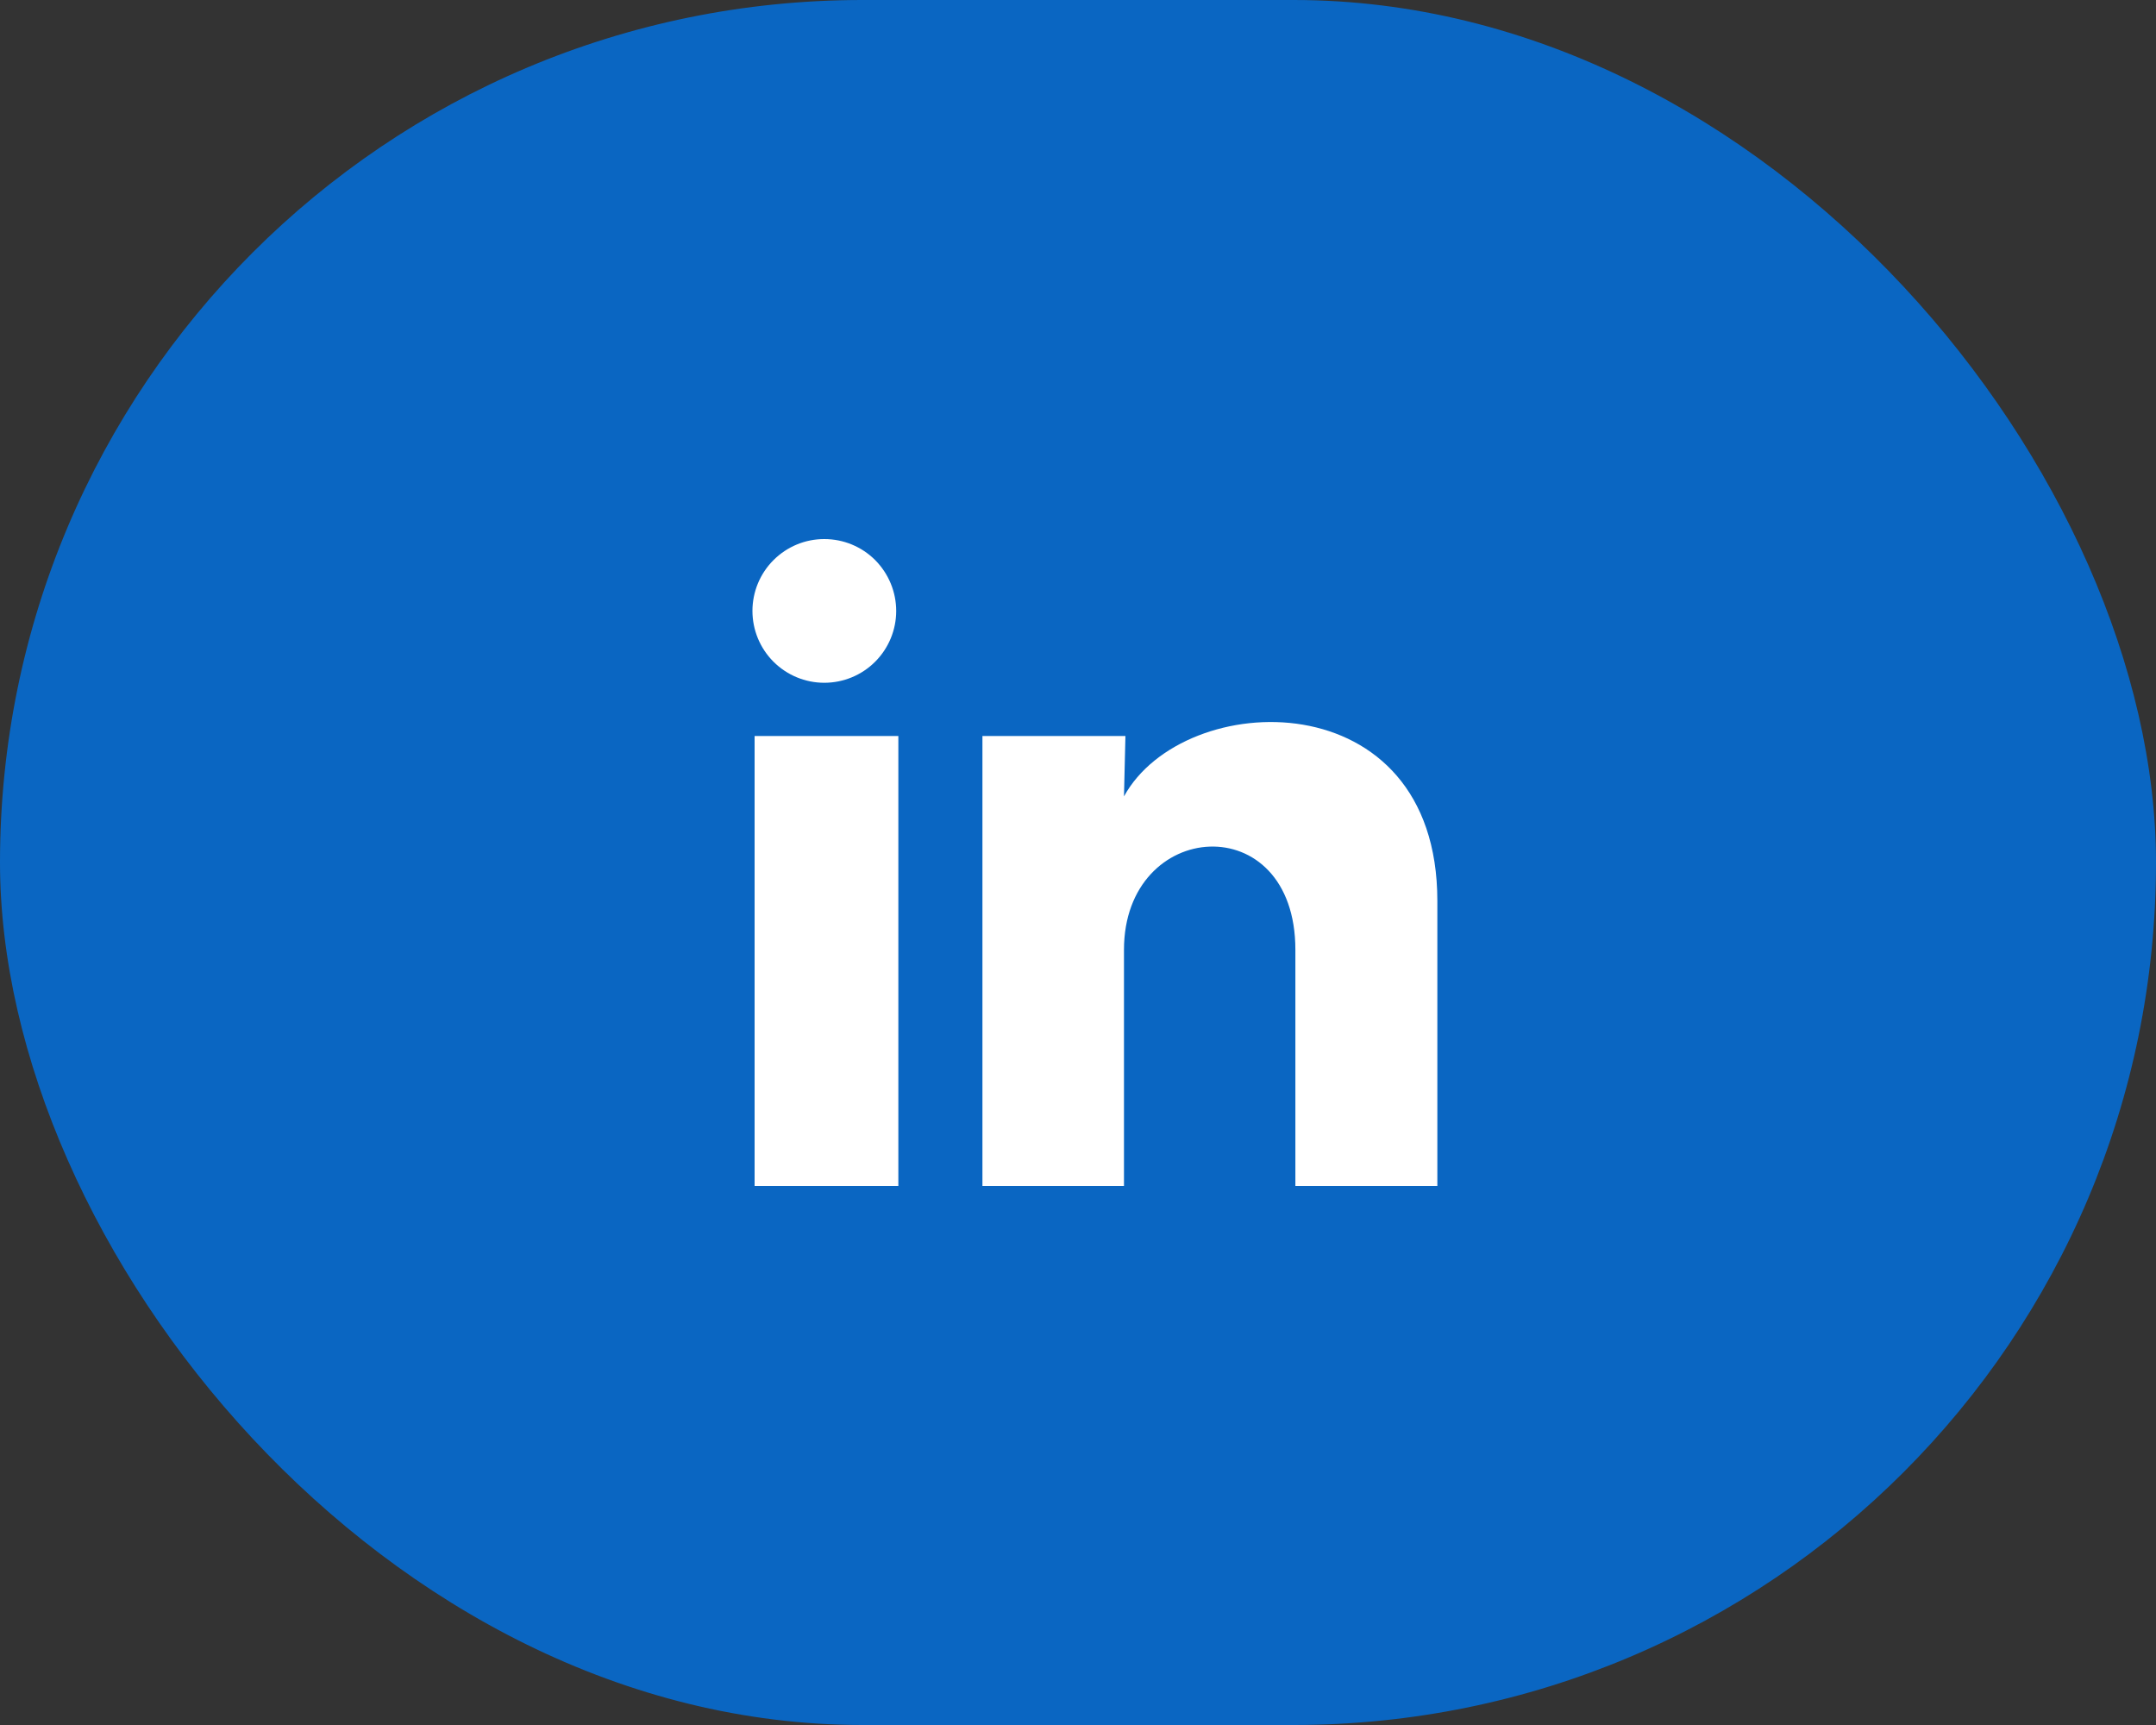
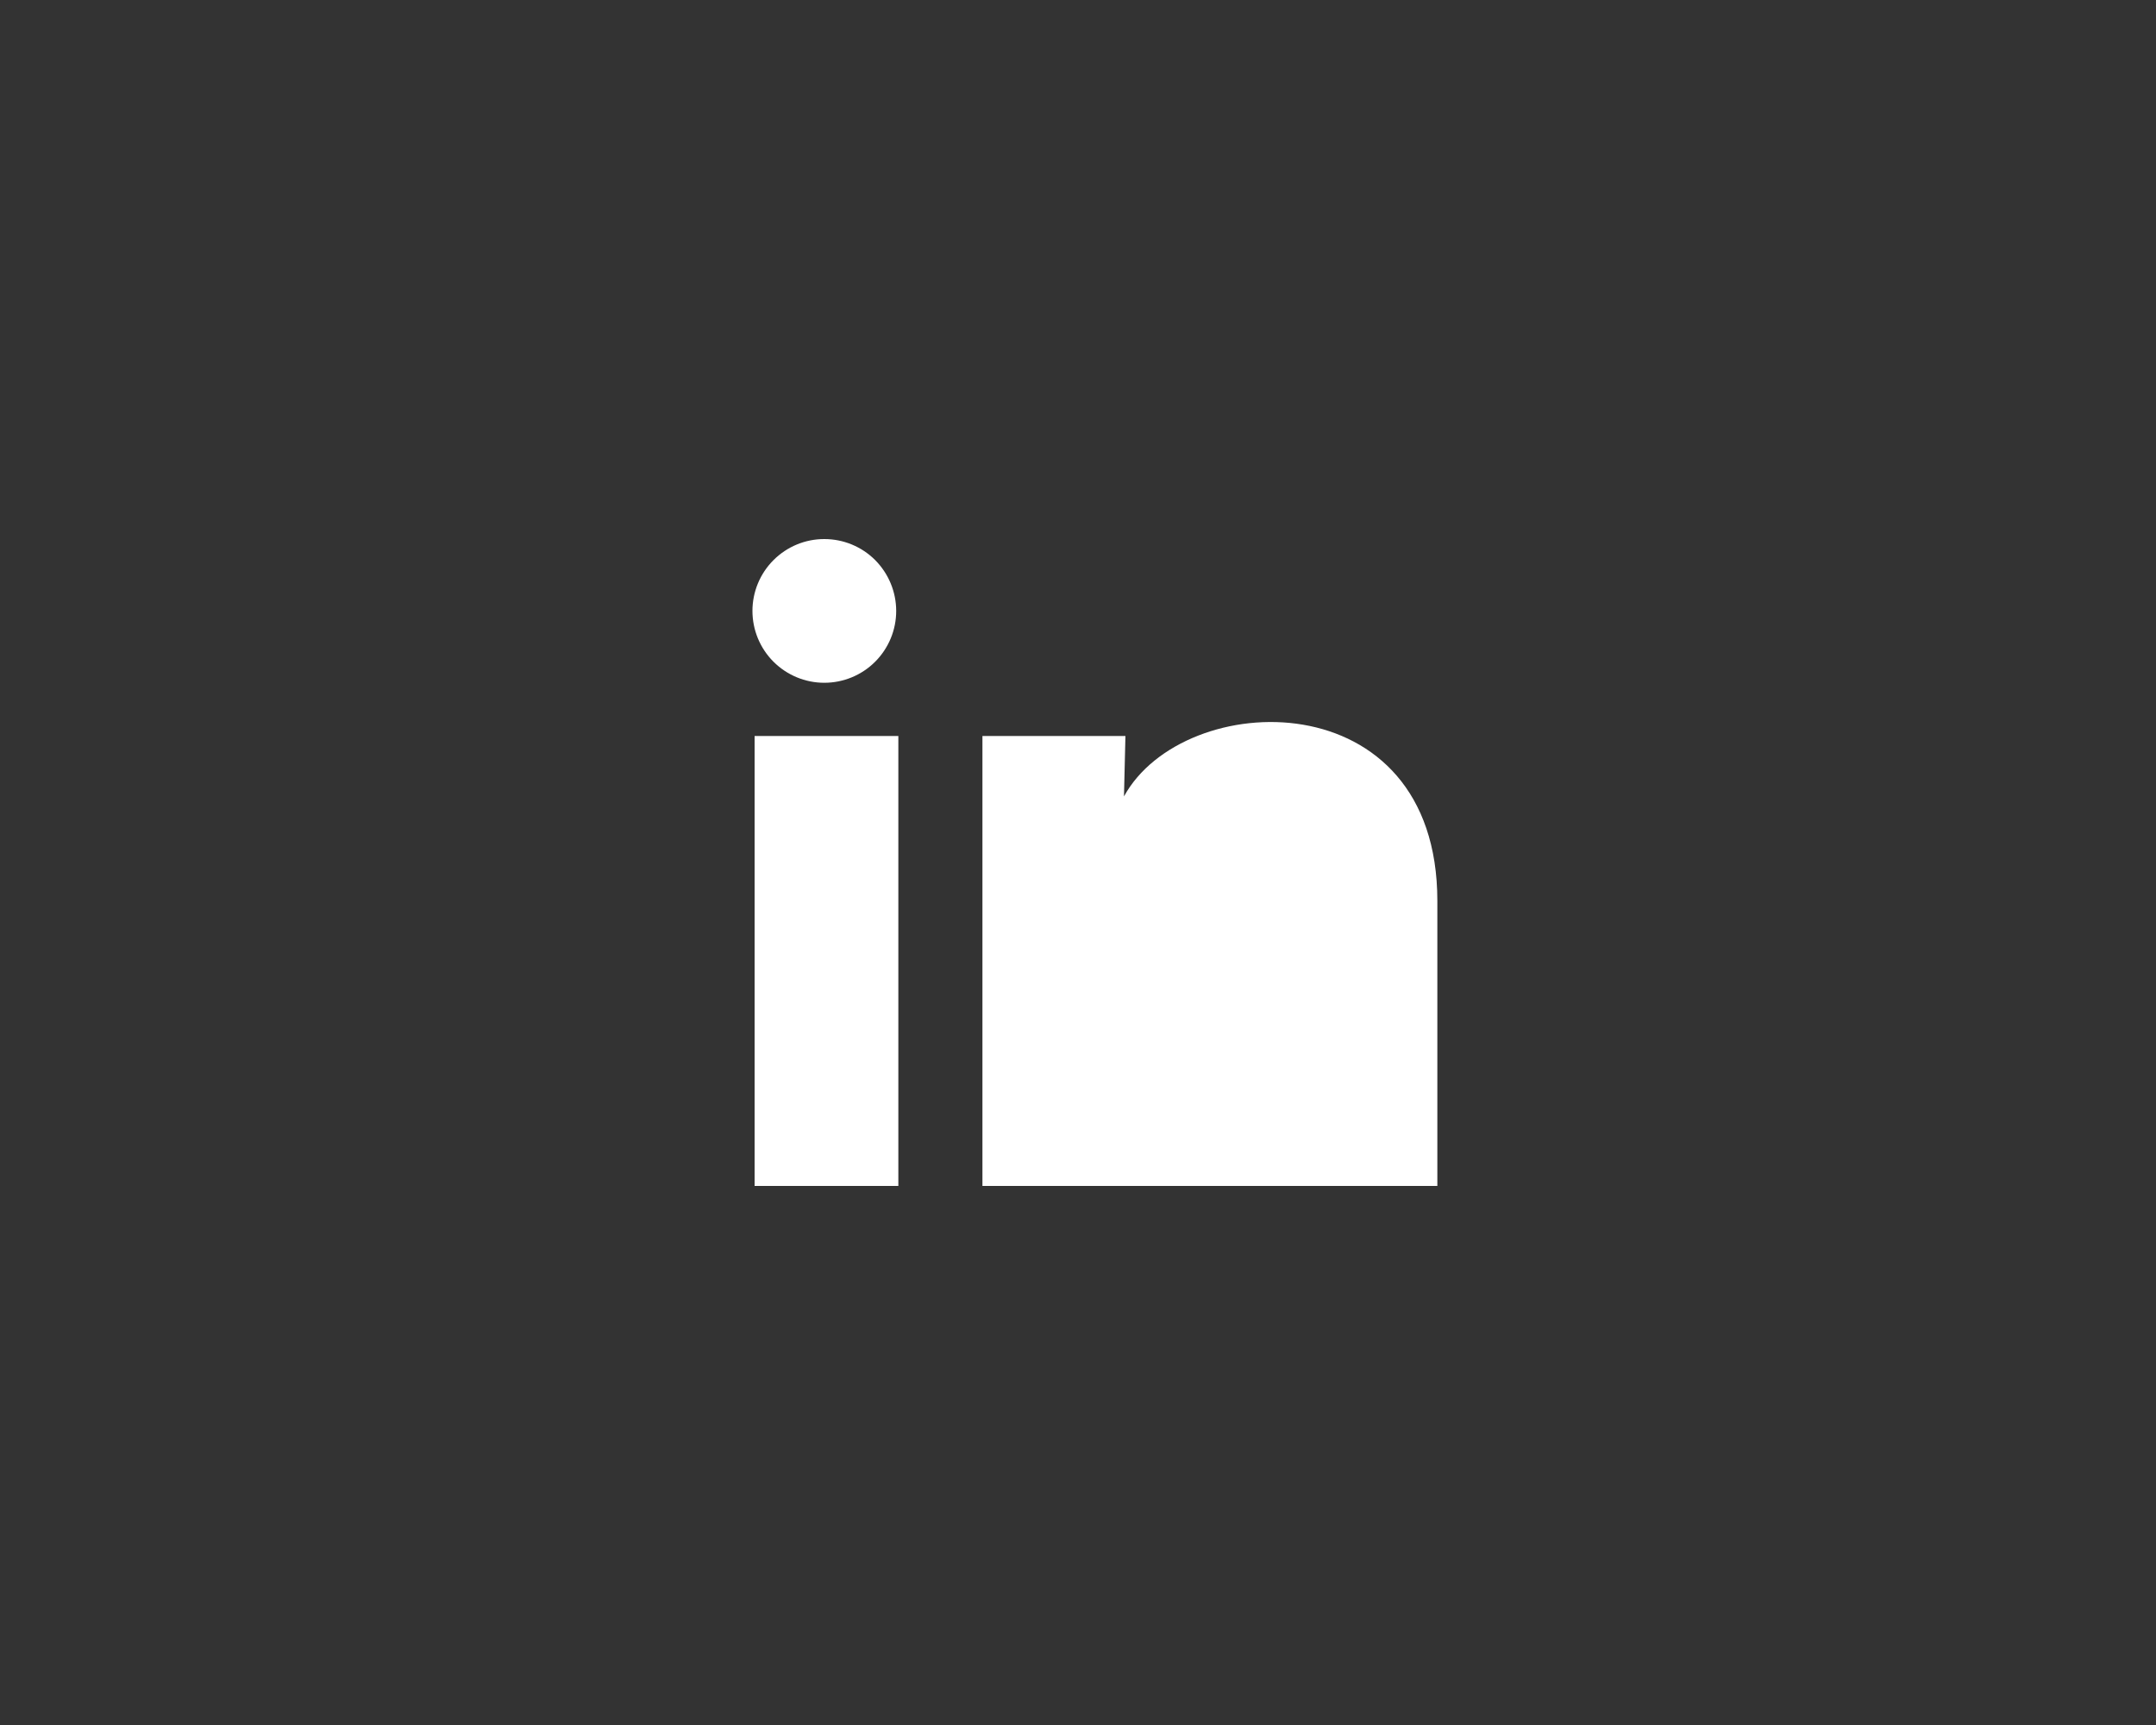
<svg xmlns="http://www.w3.org/2000/svg" width="47.5" height="38" viewBox="0 0 40 32" fill="none">
  <rect x="0" y="0" width="40" height="32" fill="#333333" stroke="none" />
-   <rect width="40" height="32" rx="16" fill="#0A66C2" />
-   <path d="M16.627 11.334C16.627 11.687 16.486 12.026 16.236 12.276C15.986 12.526 15.646 12.666 15.293 12.666C14.939 12.666 14.6 12.525 14.35 12.275C14.1 12.025 13.96 11.686 13.96 11.332C13.96 10.979 14.101 10.639 14.351 10.39C14.601 10.14 14.94 9.999 15.294 10C15.648 10 15.987 10.14 16.237 10.39C16.486 10.641 16.627 10.98 16.627 11.334ZM16.667 13.653H14V22H16.667V13.653ZM20.88 13.653H18.227V22H20.853V17.62C20.853 15.18 24.033 14.954 24.033 17.62V22H26.667V16.713C26.667 12.6 21.96 12.754 20.853 14.774L20.88 13.653Z" fill="white" />
+   <path d="M16.627 11.334C16.627 11.687 16.486 12.026 16.236 12.276C15.986 12.526 15.646 12.666 15.293 12.666C14.939 12.666 14.6 12.525 14.35 12.275C14.1 12.025 13.96 11.686 13.96 11.332C13.96 10.979 14.101 10.639 14.351 10.39C14.601 10.14 14.94 9.999 15.294 10C15.648 10 15.987 10.14 16.237 10.39C16.486 10.641 16.627 10.98 16.627 11.334ZM16.667 13.653H14V22H16.667V13.653ZM20.88 13.653H18.227V22H20.853V17.62V22H26.667V16.713C26.667 12.6 21.96 12.754 20.853 14.774L20.88 13.653Z" fill="white" />
</svg>